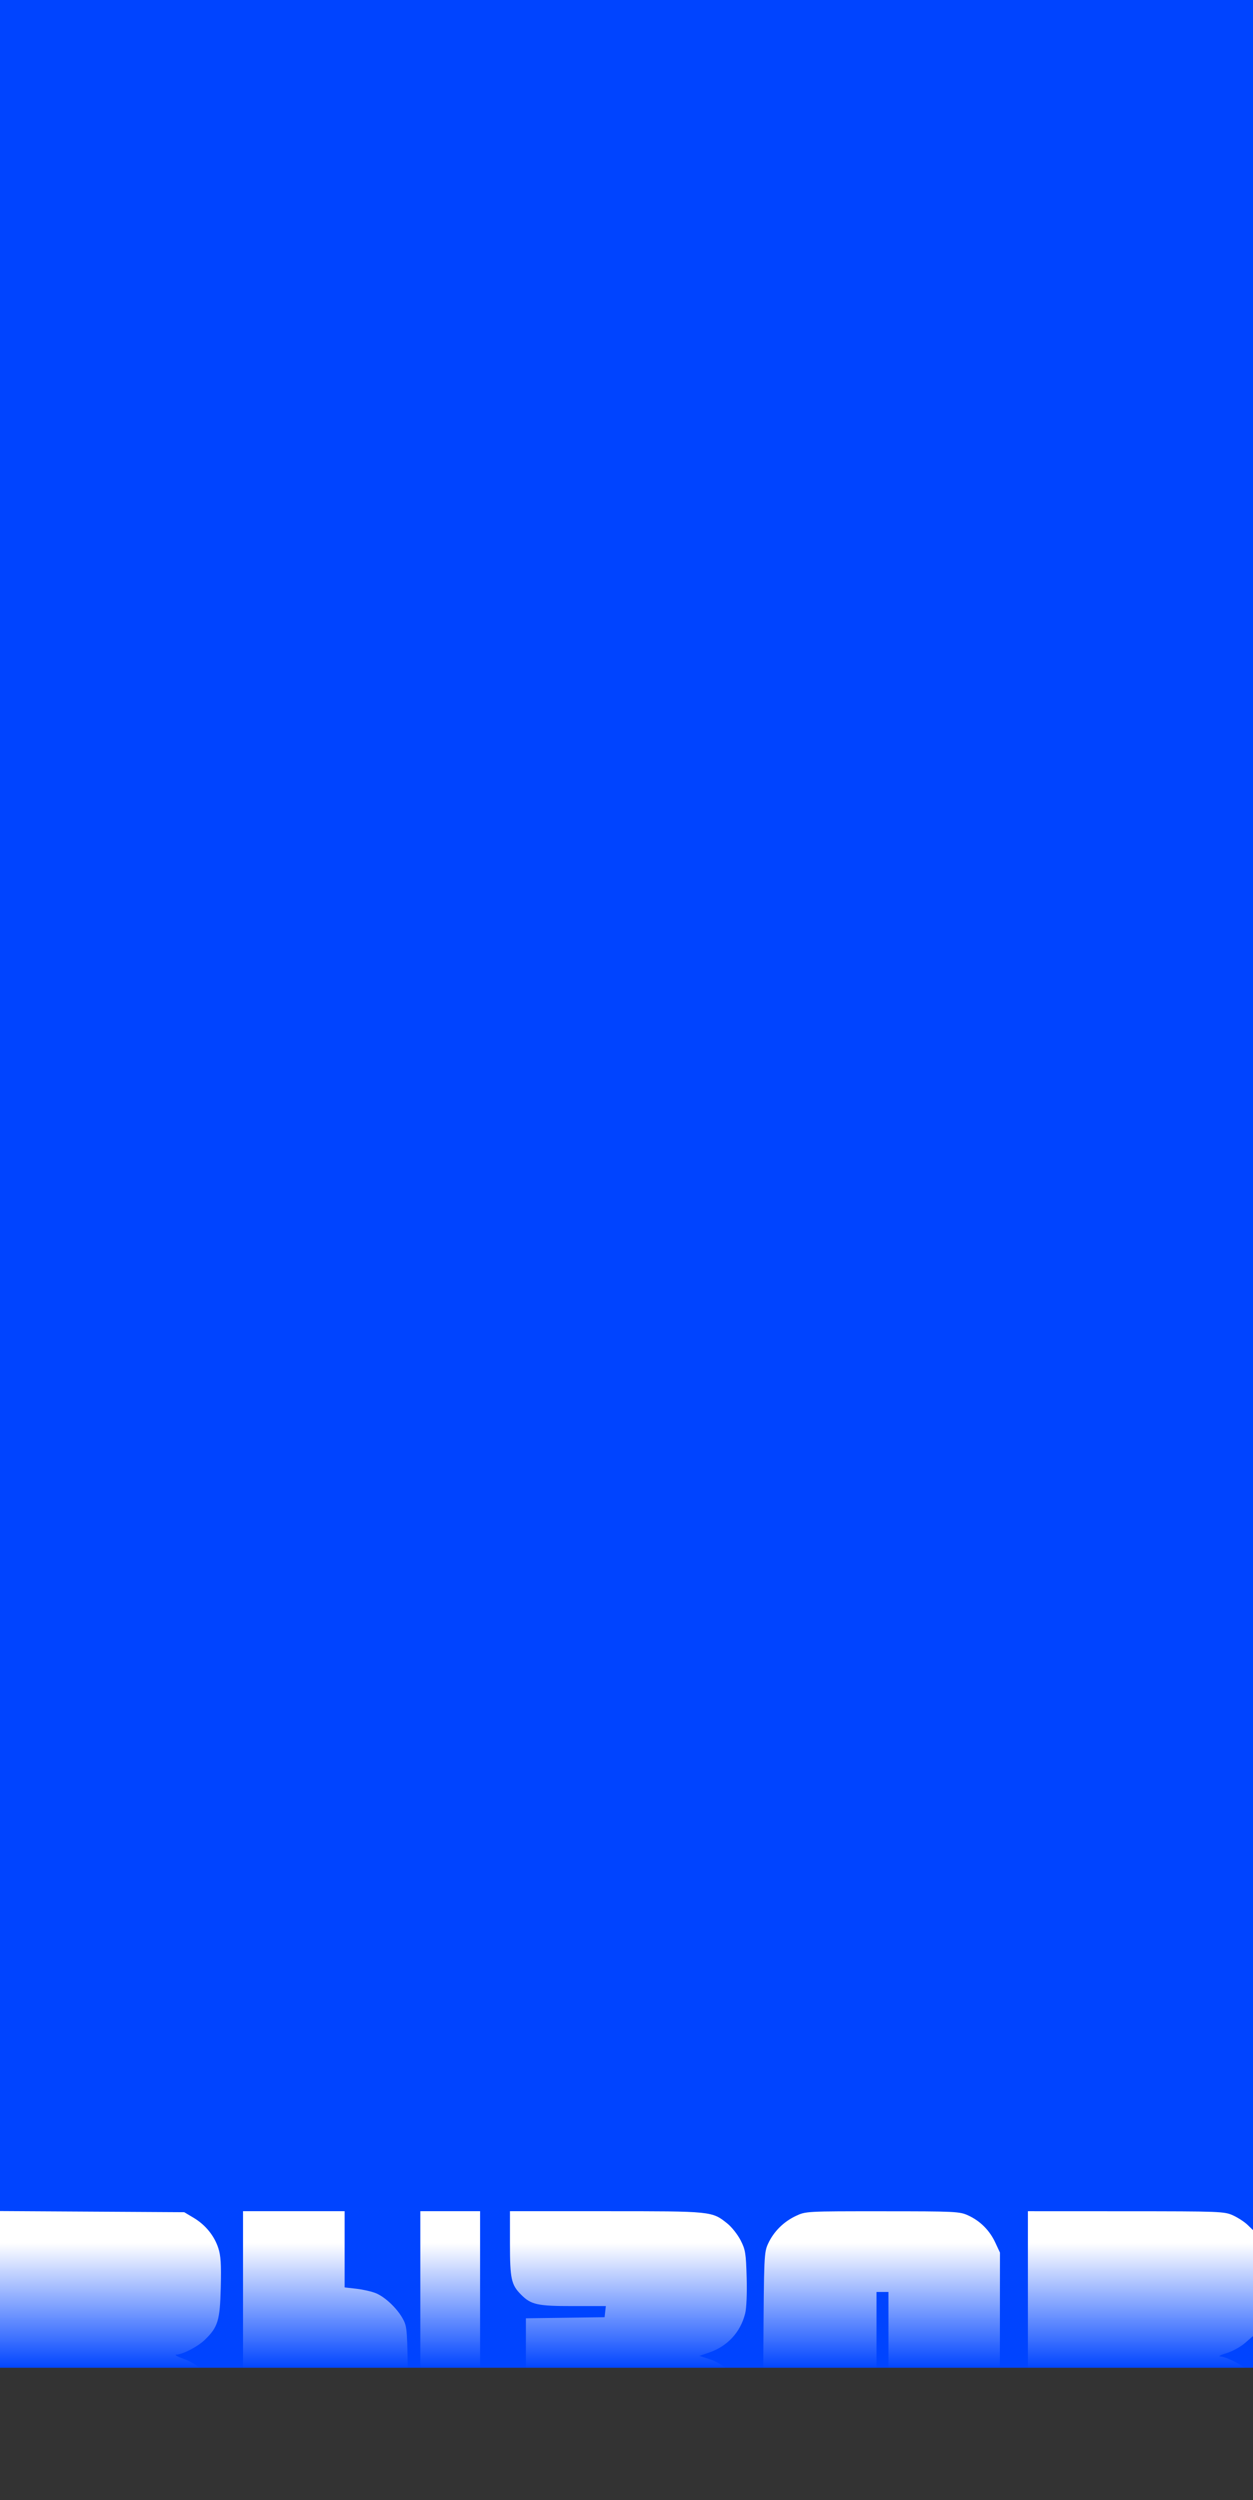
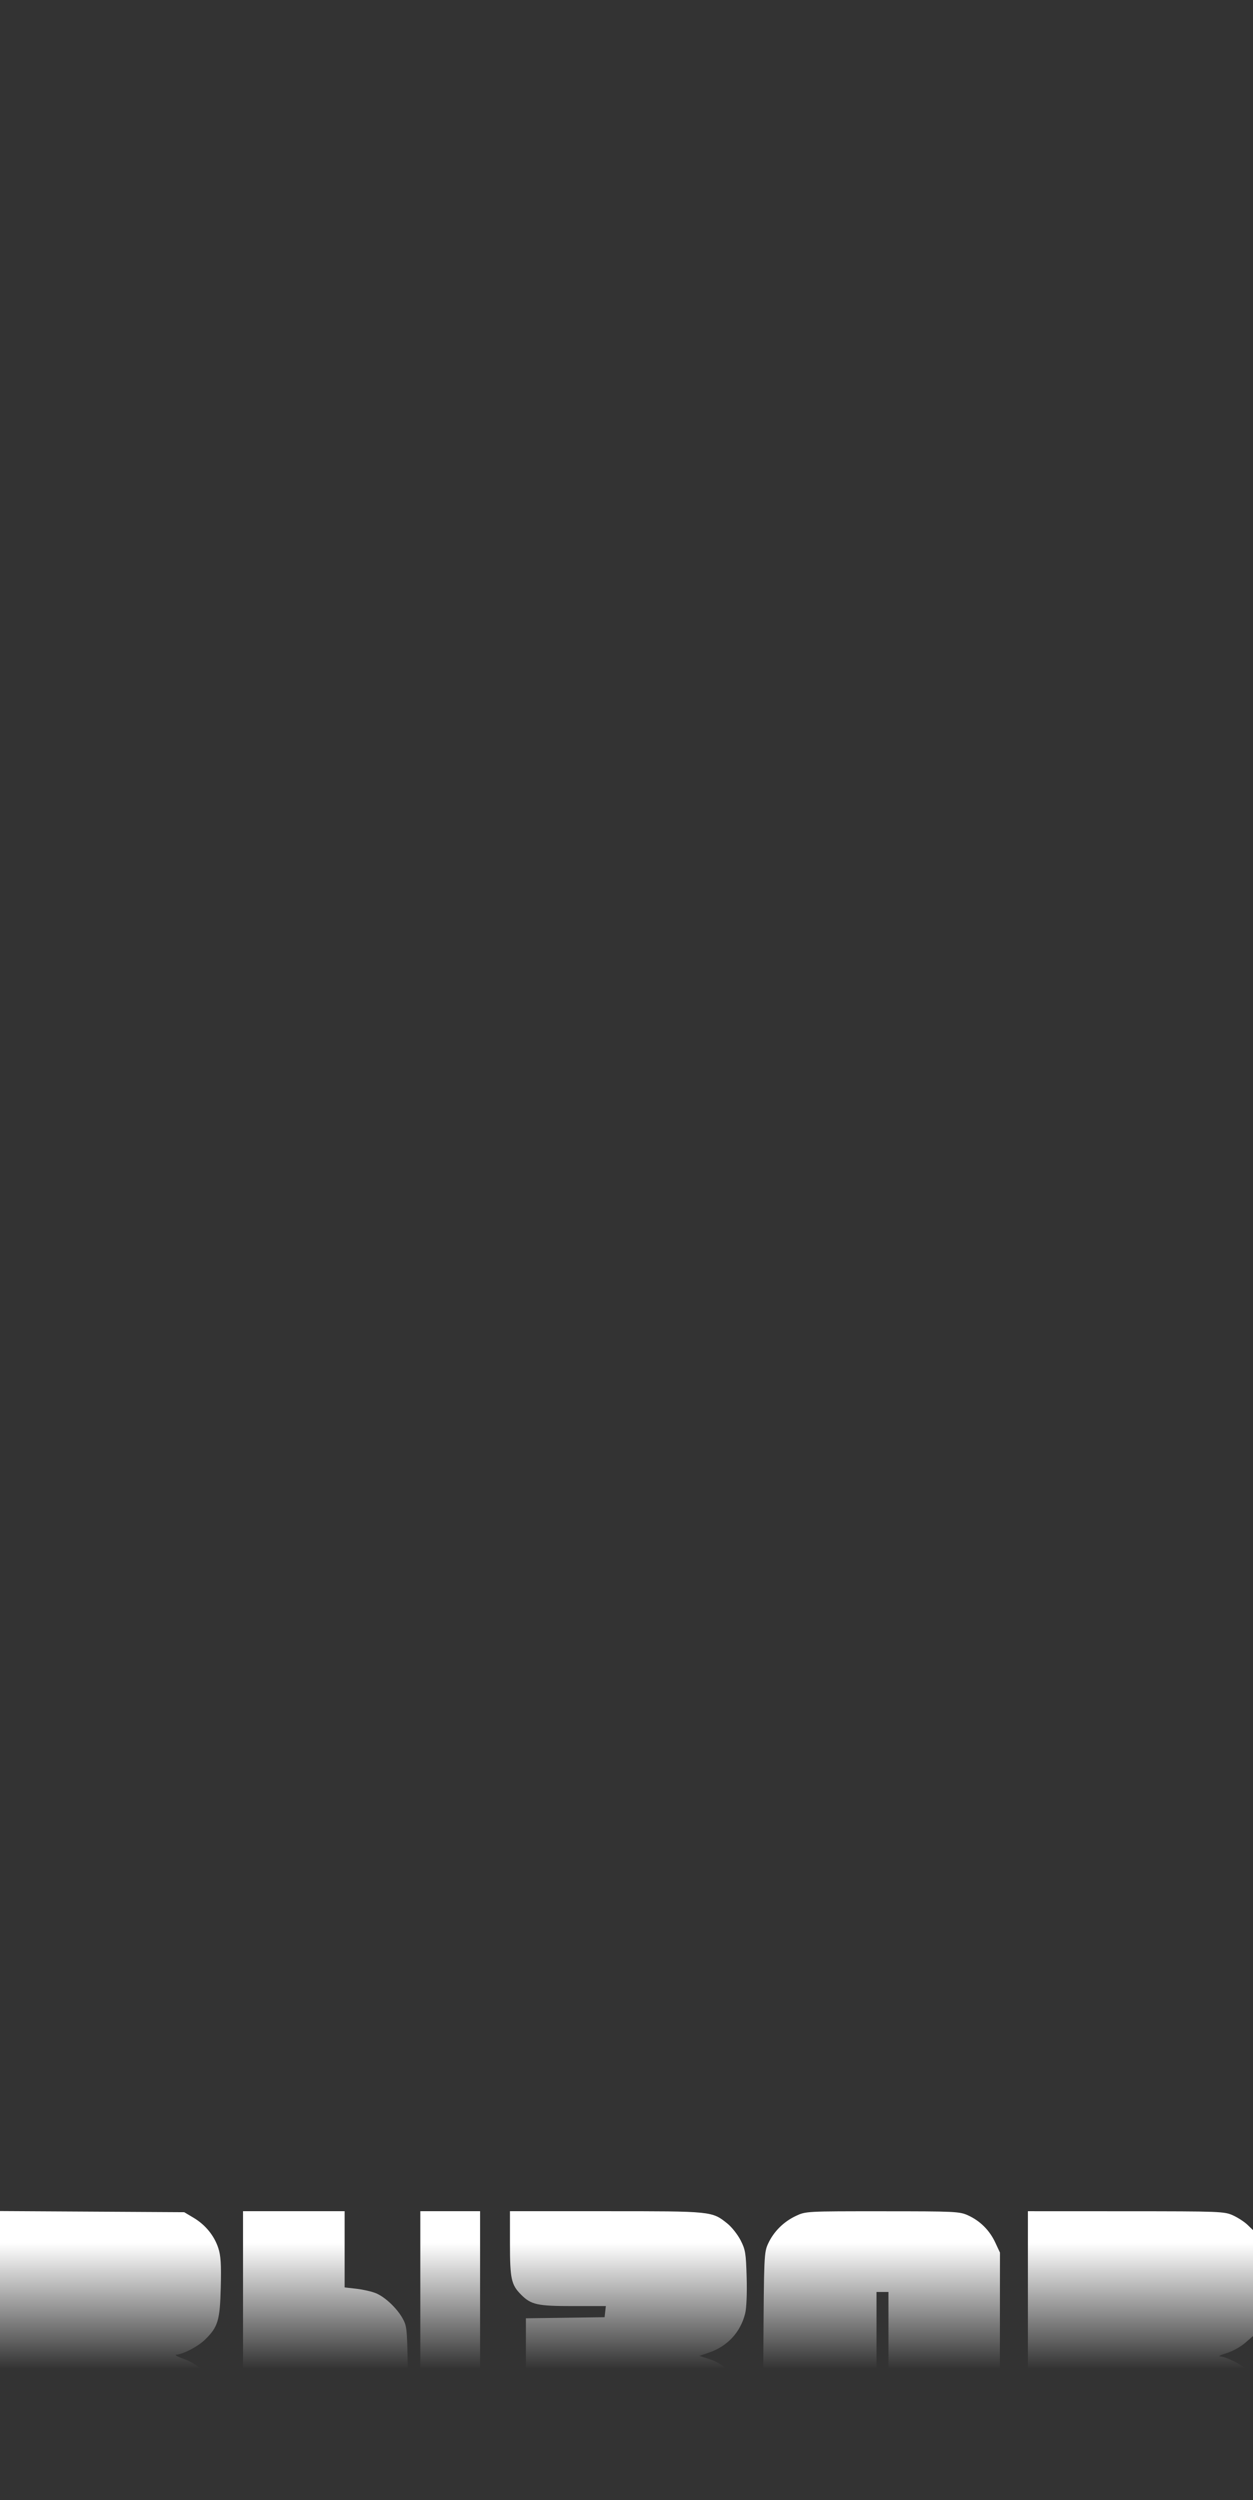
<svg xmlns="http://www.w3.org/2000/svg" width="360" height="718" viewBox="0 0 360 718" fill="none">
  <rect x="0" y="0" width="360" height="718" fill="#333333" stroke="none" />
-   <rect width="360" height="680" fill="#0044FF" />
-   <path fill-rule="evenodd" clip-rule="evenodd" d="M0 676.485V717.969L25.898 717.957C50.703 717.944 51.905 717.894 54.372 716.764C57.525 715.32 60.361 712.644 62.006 709.561C63.132 707.45 63.243 706.379 63.243 697.673C63.243 689.306 63.101 687.813 62.111 685.785C60.297 682.071 56.711 678.849 52.892 677.502C51.031 676.846 50.022 676.282 50.652 676.25C52.58 676.151 56.843 673.933 58.858 671.979C62.623 668.33 63.198 666.44 63.427 656.954C63.59 650.251 63.437 647.82 62.718 645.628C61.549 642.06 59.009 638.949 55.617 636.928L52.941 635.334L26.471 635.167L0 635V676.485ZM69.825 676.507V717.969L87.711 717.963C105.287 717.958 105.647 717.934 108.49 716.593C110.081 715.842 112.326 714.112 113.478 712.747C117.228 708.31 117.412 707.019 117.216 686.557C117.051 669.203 116.987 668.284 115.804 666.069C114.193 663.052 110.732 659.735 108.026 658.61C106.844 658.119 104.333 657.54 102.446 657.324L99.014 656.931V645.987V635.044H84.42H69.825V676.507ZM120.763 676.507V717.969H129.348H137.933V676.507V635.044H129.348H120.763V676.507ZM146.518 644.341C146.518 654.48 146.887 656.178 149.707 659.008C152.595 661.907 154.375 662.299 164.655 662.299H174.067L173.885 663.894L173.704 665.489L162.401 665.646L151.097 665.803V675.927V686.051L162.401 686.208L173.704 686.365L173.881 687.912L174.057 689.459L163.821 689.652C153.822 689.84 153.531 689.88 151.266 691.401C147.162 694.155 146.518 696.405 146.518 708.004V717.969L174.706 717.957C200.875 717.945 203.06 717.867 205.22 716.873C208.552 715.34 211.294 712.705 212.924 709.47C214.256 706.828 214.34 706.11 214.34 697.383C214.34 689.308 214.193 687.804 213.209 685.785C211.446 682.172 207.583 678.722 204.03 677.588L200.941 676.601L203.73 675.644C209.037 673.824 212.755 669.794 214.093 664.414C214.479 662.858 214.653 658.687 214.523 654.079C214.325 647.065 214.163 646.077 212.773 643.376C211.931 641.74 210.223 639.583 208.979 638.585C204.561 635.039 204.612 635.044 174.205 635.044H146.518V644.341ZM228.649 636.411C225.123 638.082 222.307 640.887 220.707 644.322C219.527 646.855 219.487 647.765 219.328 675.271C219.146 706.726 219.218 707.496 222.798 712.252C223.867 713.672 225.97 715.422 227.723 716.35L230.782 717.969H253.331C275.011 717.969 275.977 717.923 278.424 716.757C281.682 715.205 284.971 711.768 286.248 708.581C287.155 706.317 287.252 703.292 287.275 676.507L287.302 646.932L285.947 644.032C284.307 640.525 281.613 637.833 278.156 636.25C275.71 635.129 274.472 635.069 253.545 635.063C231.637 635.056 231.494 635.063 228.649 636.411ZM295.326 676.522V718L324.086 717.84C355.428 717.665 354.425 717.769 358.426 714.278L360 712.905V697.569V682.233L358.426 680.709C356.696 679.033 352.354 676.856 350.556 676.762C349.927 676.73 350.752 676.303 352.391 675.813C354.029 675.324 356.411 674.019 357.685 672.915L360 670.907V655.694V640.48L358.426 638.956C357.56 638.118 355.693 636.9 354.277 636.251C351.799 635.114 350.633 635.069 323.514 635.057L295.326 635.044V676.522ZM255.262 676.507V694.773H253.545H251.828V676.507V658.24H253.545H255.262V676.507Z" fill="url(#paint0_linear_4623_2258)" />
+   <path fill-rule="evenodd" clip-rule="evenodd" d="M0 676.485V717.969L25.898 717.957C50.703 717.944 51.905 717.894 54.372 716.764C57.525 715.32 60.361 712.644 62.006 709.561C63.132 707.45 63.243 706.379 63.243 697.673C63.243 689.306 63.101 687.813 62.111 685.785C60.297 682.071 56.711 678.849 52.892 677.502C51.031 676.846 50.022 676.282 50.652 676.25C52.58 676.151 56.843 673.933 58.858 671.979C62.623 668.33 63.198 666.44 63.427 656.954C63.59 650.251 63.437 647.82 62.718 645.628C61.549 642.06 59.009 638.949 55.617 636.928L52.941 635.334L0 635V676.485ZM69.825 676.507V717.969L87.711 717.963C105.287 717.958 105.647 717.934 108.49 716.593C110.081 715.842 112.326 714.112 113.478 712.747C117.228 708.31 117.412 707.019 117.216 686.557C117.051 669.203 116.987 668.284 115.804 666.069C114.193 663.052 110.732 659.735 108.026 658.61C106.844 658.119 104.333 657.54 102.446 657.324L99.014 656.931V645.987V635.044H84.42H69.825V676.507ZM120.763 676.507V717.969H129.348H137.933V676.507V635.044H129.348H120.763V676.507ZM146.518 644.341C146.518 654.48 146.887 656.178 149.707 659.008C152.595 661.907 154.375 662.299 164.655 662.299H174.067L173.885 663.894L173.704 665.489L162.401 665.646L151.097 665.803V675.927V686.051L162.401 686.208L173.704 686.365L173.881 687.912L174.057 689.459L163.821 689.652C153.822 689.84 153.531 689.88 151.266 691.401C147.162 694.155 146.518 696.405 146.518 708.004V717.969L174.706 717.957C200.875 717.945 203.06 717.867 205.22 716.873C208.552 715.34 211.294 712.705 212.924 709.47C214.256 706.828 214.34 706.11 214.34 697.383C214.34 689.308 214.193 687.804 213.209 685.785C211.446 682.172 207.583 678.722 204.03 677.588L200.941 676.601L203.73 675.644C209.037 673.824 212.755 669.794 214.093 664.414C214.479 662.858 214.653 658.687 214.523 654.079C214.325 647.065 214.163 646.077 212.773 643.376C211.931 641.74 210.223 639.583 208.979 638.585C204.561 635.039 204.612 635.044 174.205 635.044H146.518V644.341ZM228.649 636.411C225.123 638.082 222.307 640.887 220.707 644.322C219.527 646.855 219.487 647.765 219.328 675.271C219.146 706.726 219.218 707.496 222.798 712.252C223.867 713.672 225.97 715.422 227.723 716.35L230.782 717.969H253.331C275.011 717.969 275.977 717.923 278.424 716.757C281.682 715.205 284.971 711.768 286.248 708.581C287.155 706.317 287.252 703.292 287.275 676.507L287.302 646.932L285.947 644.032C284.307 640.525 281.613 637.833 278.156 636.25C275.71 635.129 274.472 635.069 253.545 635.063C231.637 635.056 231.494 635.063 228.649 636.411ZM295.326 676.522V718L324.086 717.84C355.428 717.665 354.425 717.769 358.426 714.278L360 712.905V697.569V682.233L358.426 680.709C356.696 679.033 352.354 676.856 350.556 676.762C349.927 676.73 350.752 676.303 352.391 675.813C354.029 675.324 356.411 674.019 357.685 672.915L360 670.907V655.694V640.48L358.426 638.956C357.56 638.118 355.693 636.9 354.277 636.251C351.799 635.114 350.633 635.069 323.514 635.057L295.326 635.044V676.522ZM255.262 676.507V694.773H253.545H251.828V676.507V658.24H253.545H255.262V676.507Z" fill="url(#paint0_linear_4623_2258)" />
  <defs>
    <linearGradient id="paint0_linear_4623_2258" x1="180" y1="644.25" x2="180" y2="680.25" gradientUnits="userSpaceOnUse">
      <stop stop-color="white" />
      <stop offset="1" stop-color="white" stop-opacity="0" />
    </linearGradient>
  </defs>
</svg>